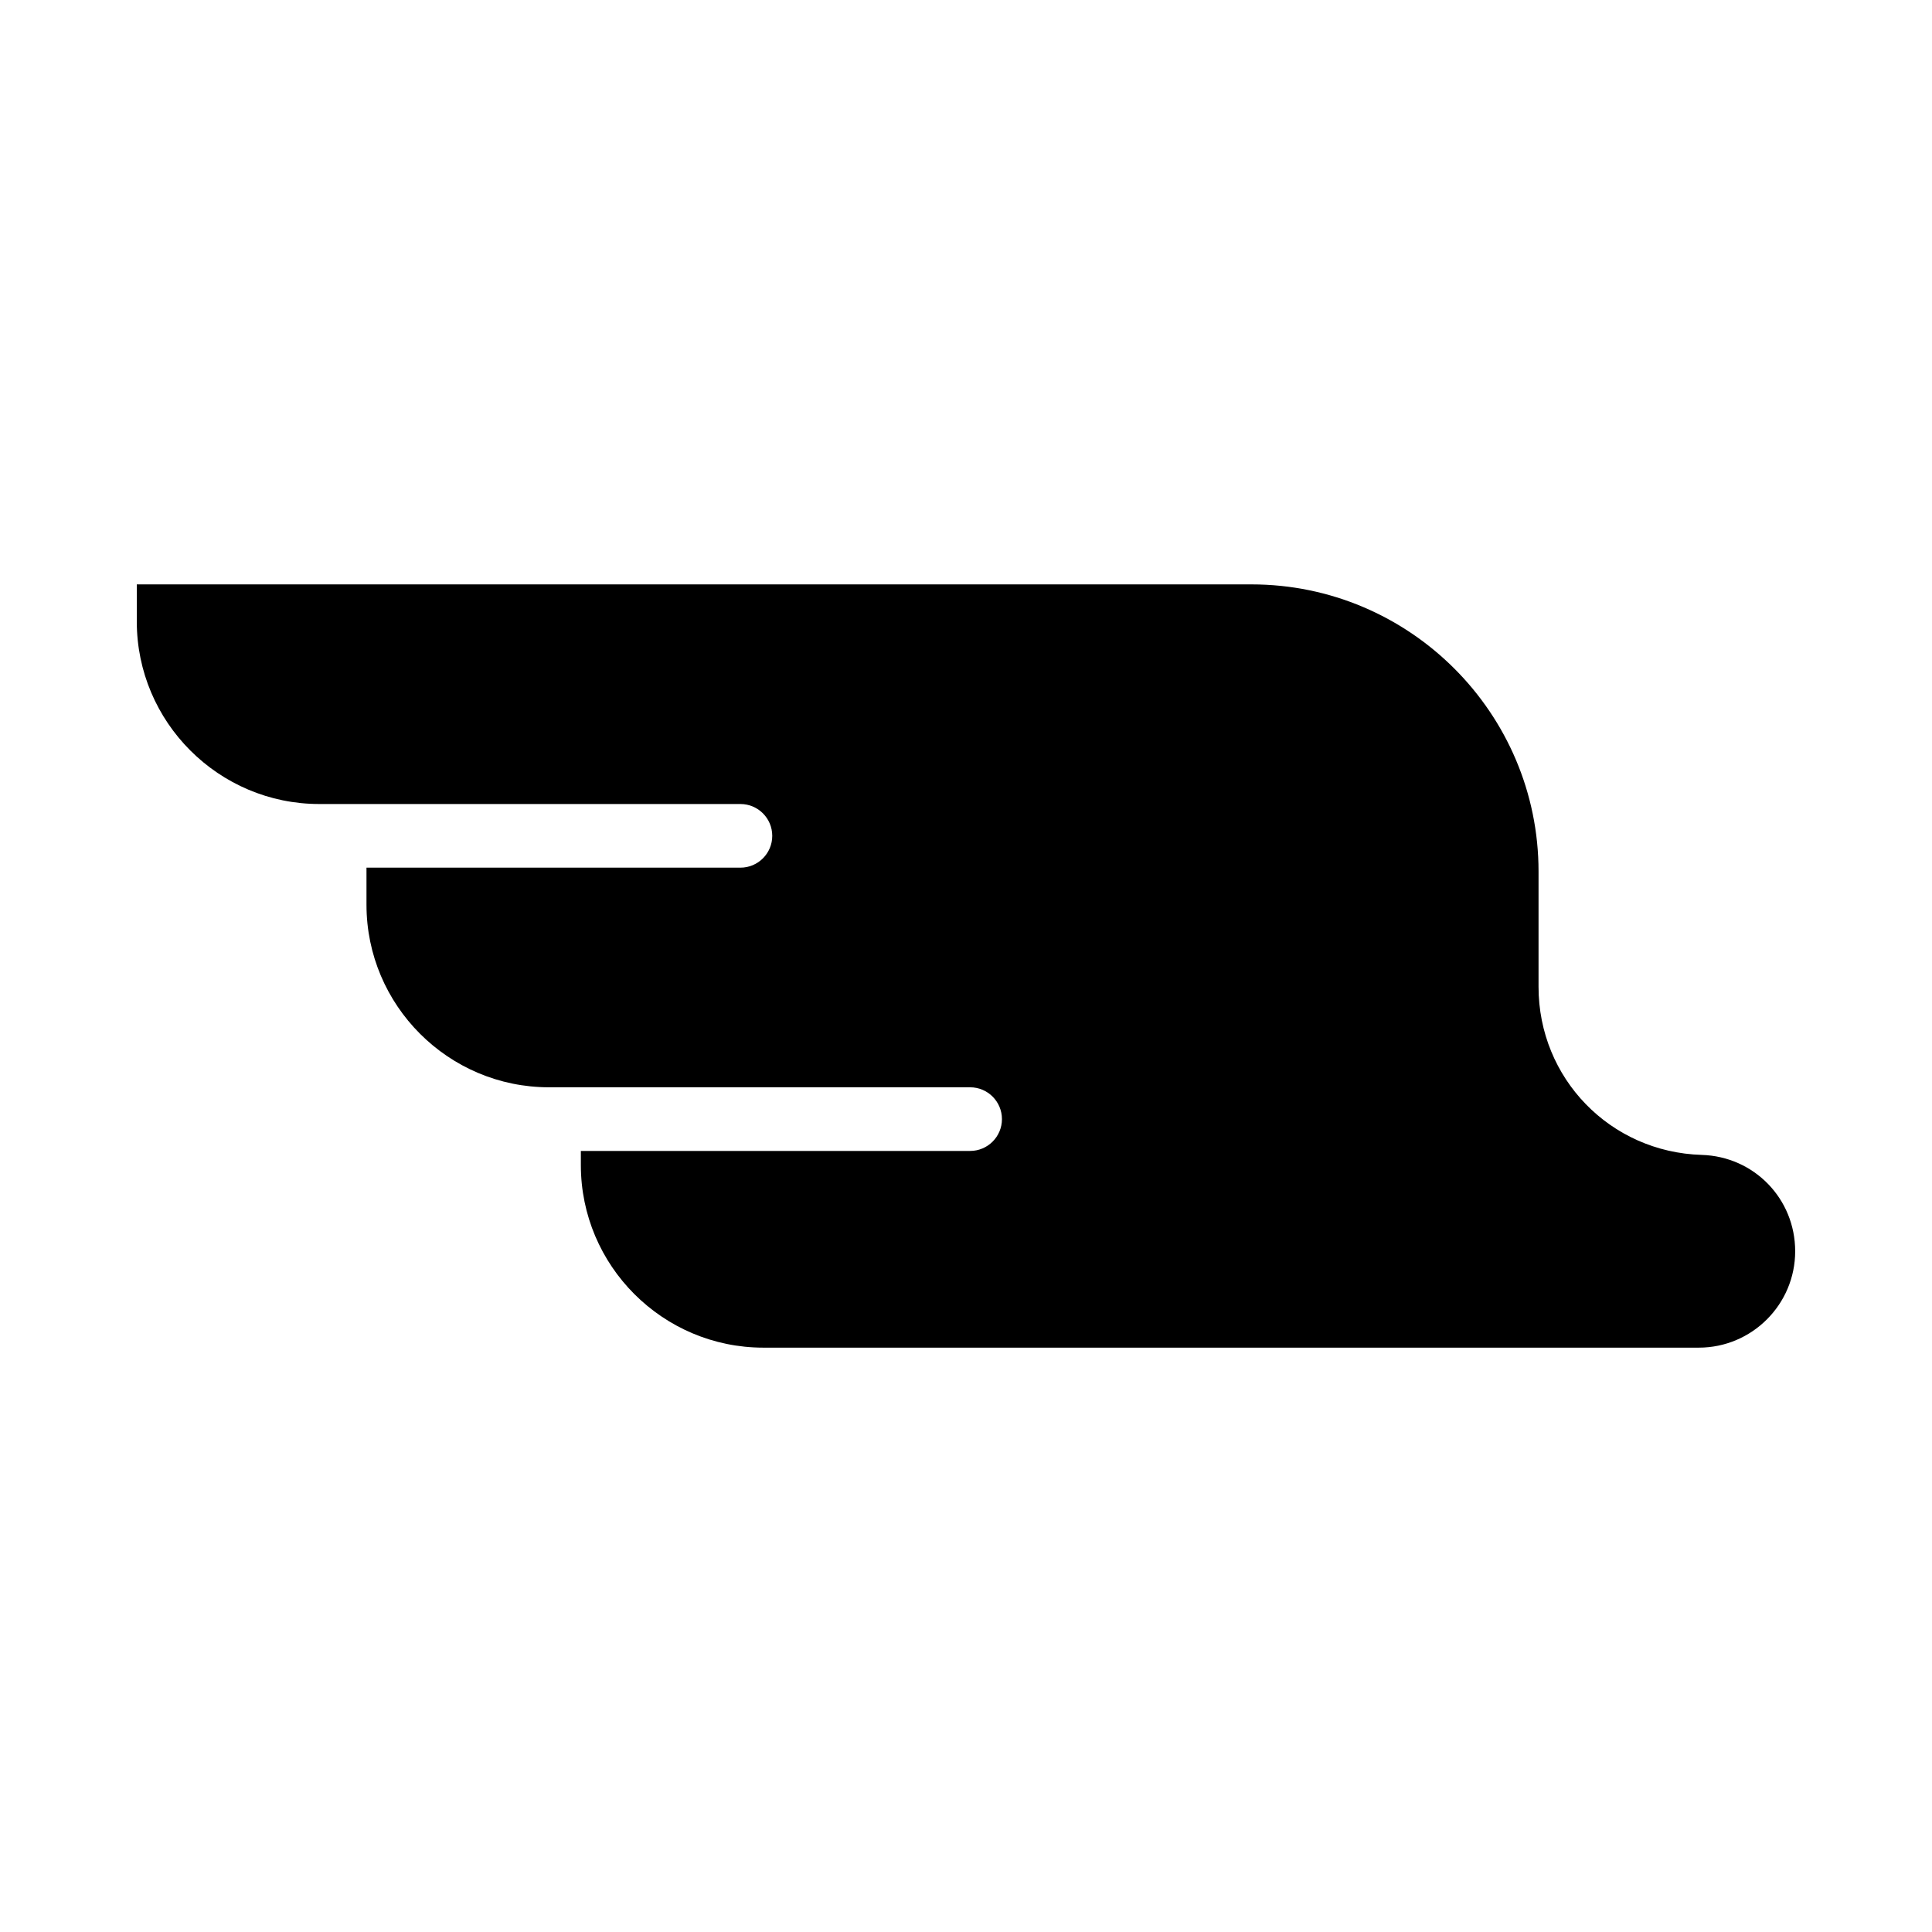
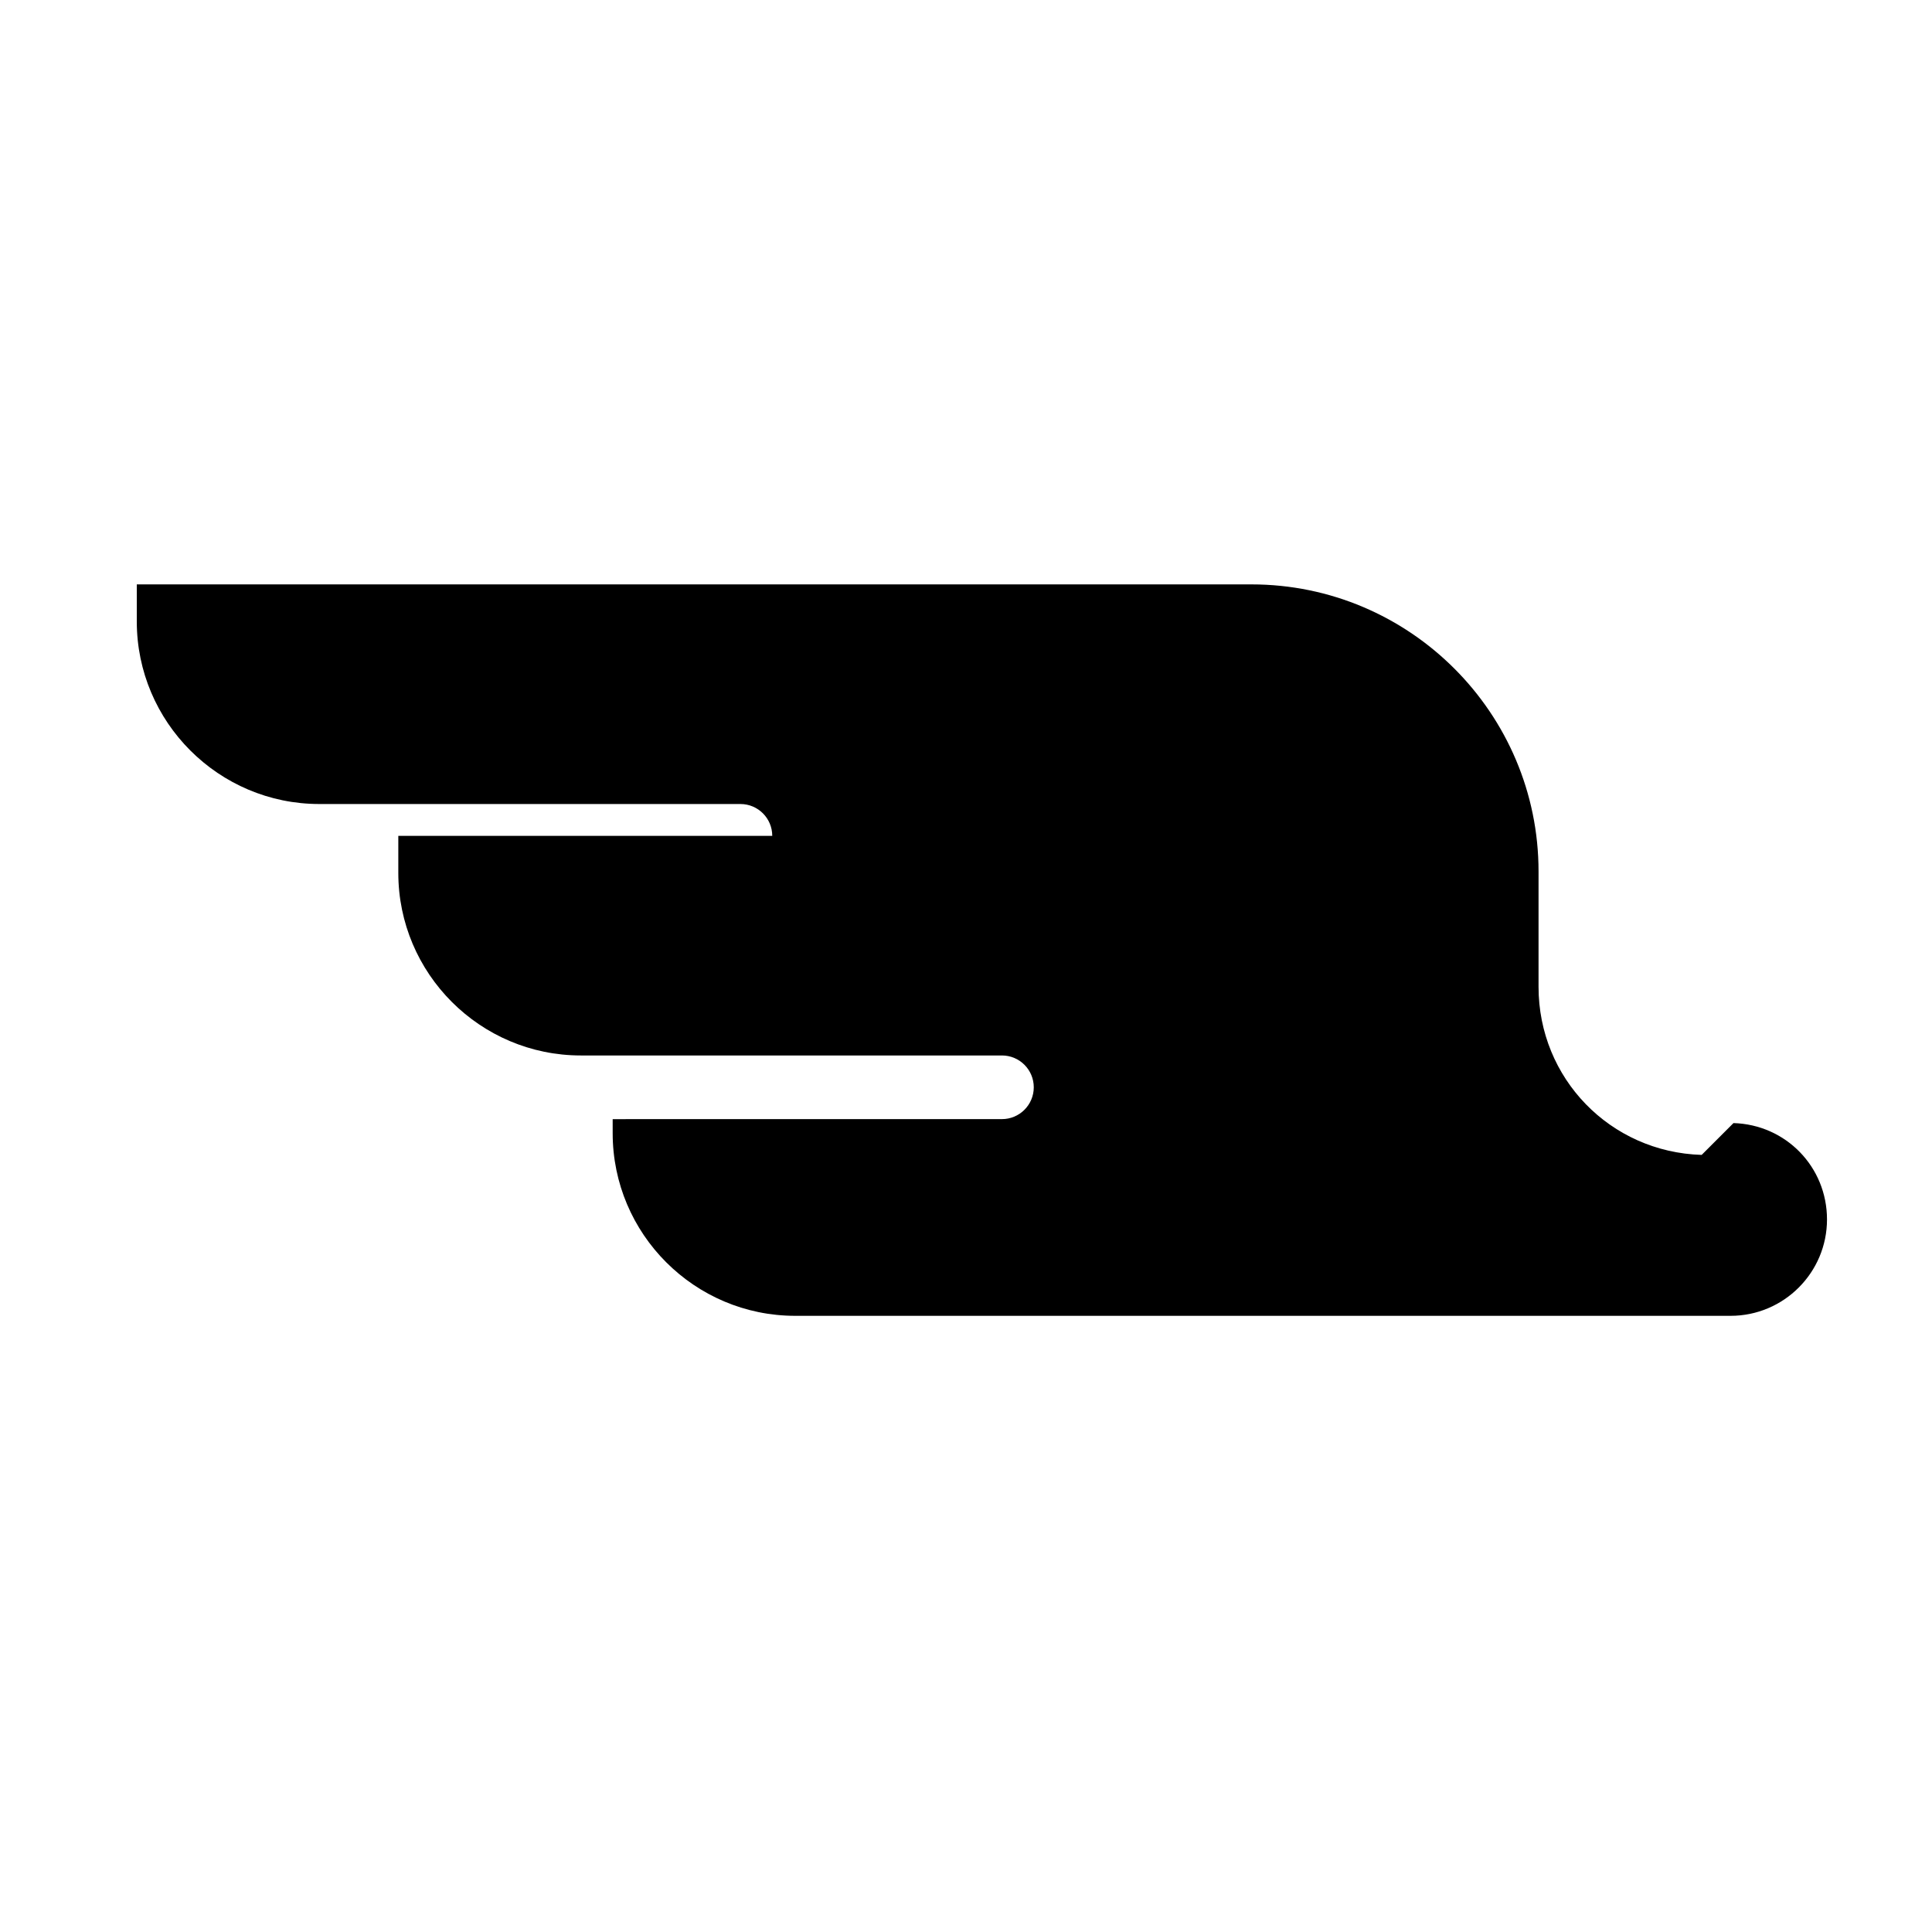
<svg xmlns="http://www.w3.org/2000/svg" fill="#000000" width="800px" height="800px" version="1.1" viewBox="144 144 512 512">
-   <path d="m594.96 450.06c-24.242-0.727-43.23-20.289-43.23-44.535v-30.562c0-41.957-34.133-76.094-76.09-76.094l-295.39-0.004v9.828c0 26.676 21.703 48.379 48.379 48.379h111.59c4.656 0 8.434 3.777 8.434 8.434s-3.777 8.434-8.434 8.434h-99.098v9.828c0 26.672 21.703 48.375 48.379 48.375h111.59c4.656 0 8.434 3.777 8.434 8.434s-3.777 8.434-8.434 8.434l-103.16 0.008v3.742c0 26.676 21.703 48.379 48.375 48.379h247.89c14.082 0 25.543-11.457 25.543-25.543 0-13.91-10.883-25.125-24.785-25.535z" />
+   <path d="m594.96 450.06c-24.242-0.727-43.23-20.289-43.23-44.535v-30.562c0-41.957-34.133-76.094-76.09-76.094l-295.39-0.004v9.828c0 26.676 21.703 48.379 48.379 48.379h111.59c4.656 0 8.434 3.777 8.434 8.434h-99.098v9.828c0 26.672 21.703 48.375 48.379 48.375h111.59c4.656 0 8.434 3.777 8.434 8.434s-3.777 8.434-8.434 8.434l-103.16 0.008v3.742c0 26.676 21.703 48.379 48.375 48.379h247.89c14.082 0 25.543-11.457 25.543-25.543 0-13.91-10.883-25.125-24.785-25.535z" />
</svg>